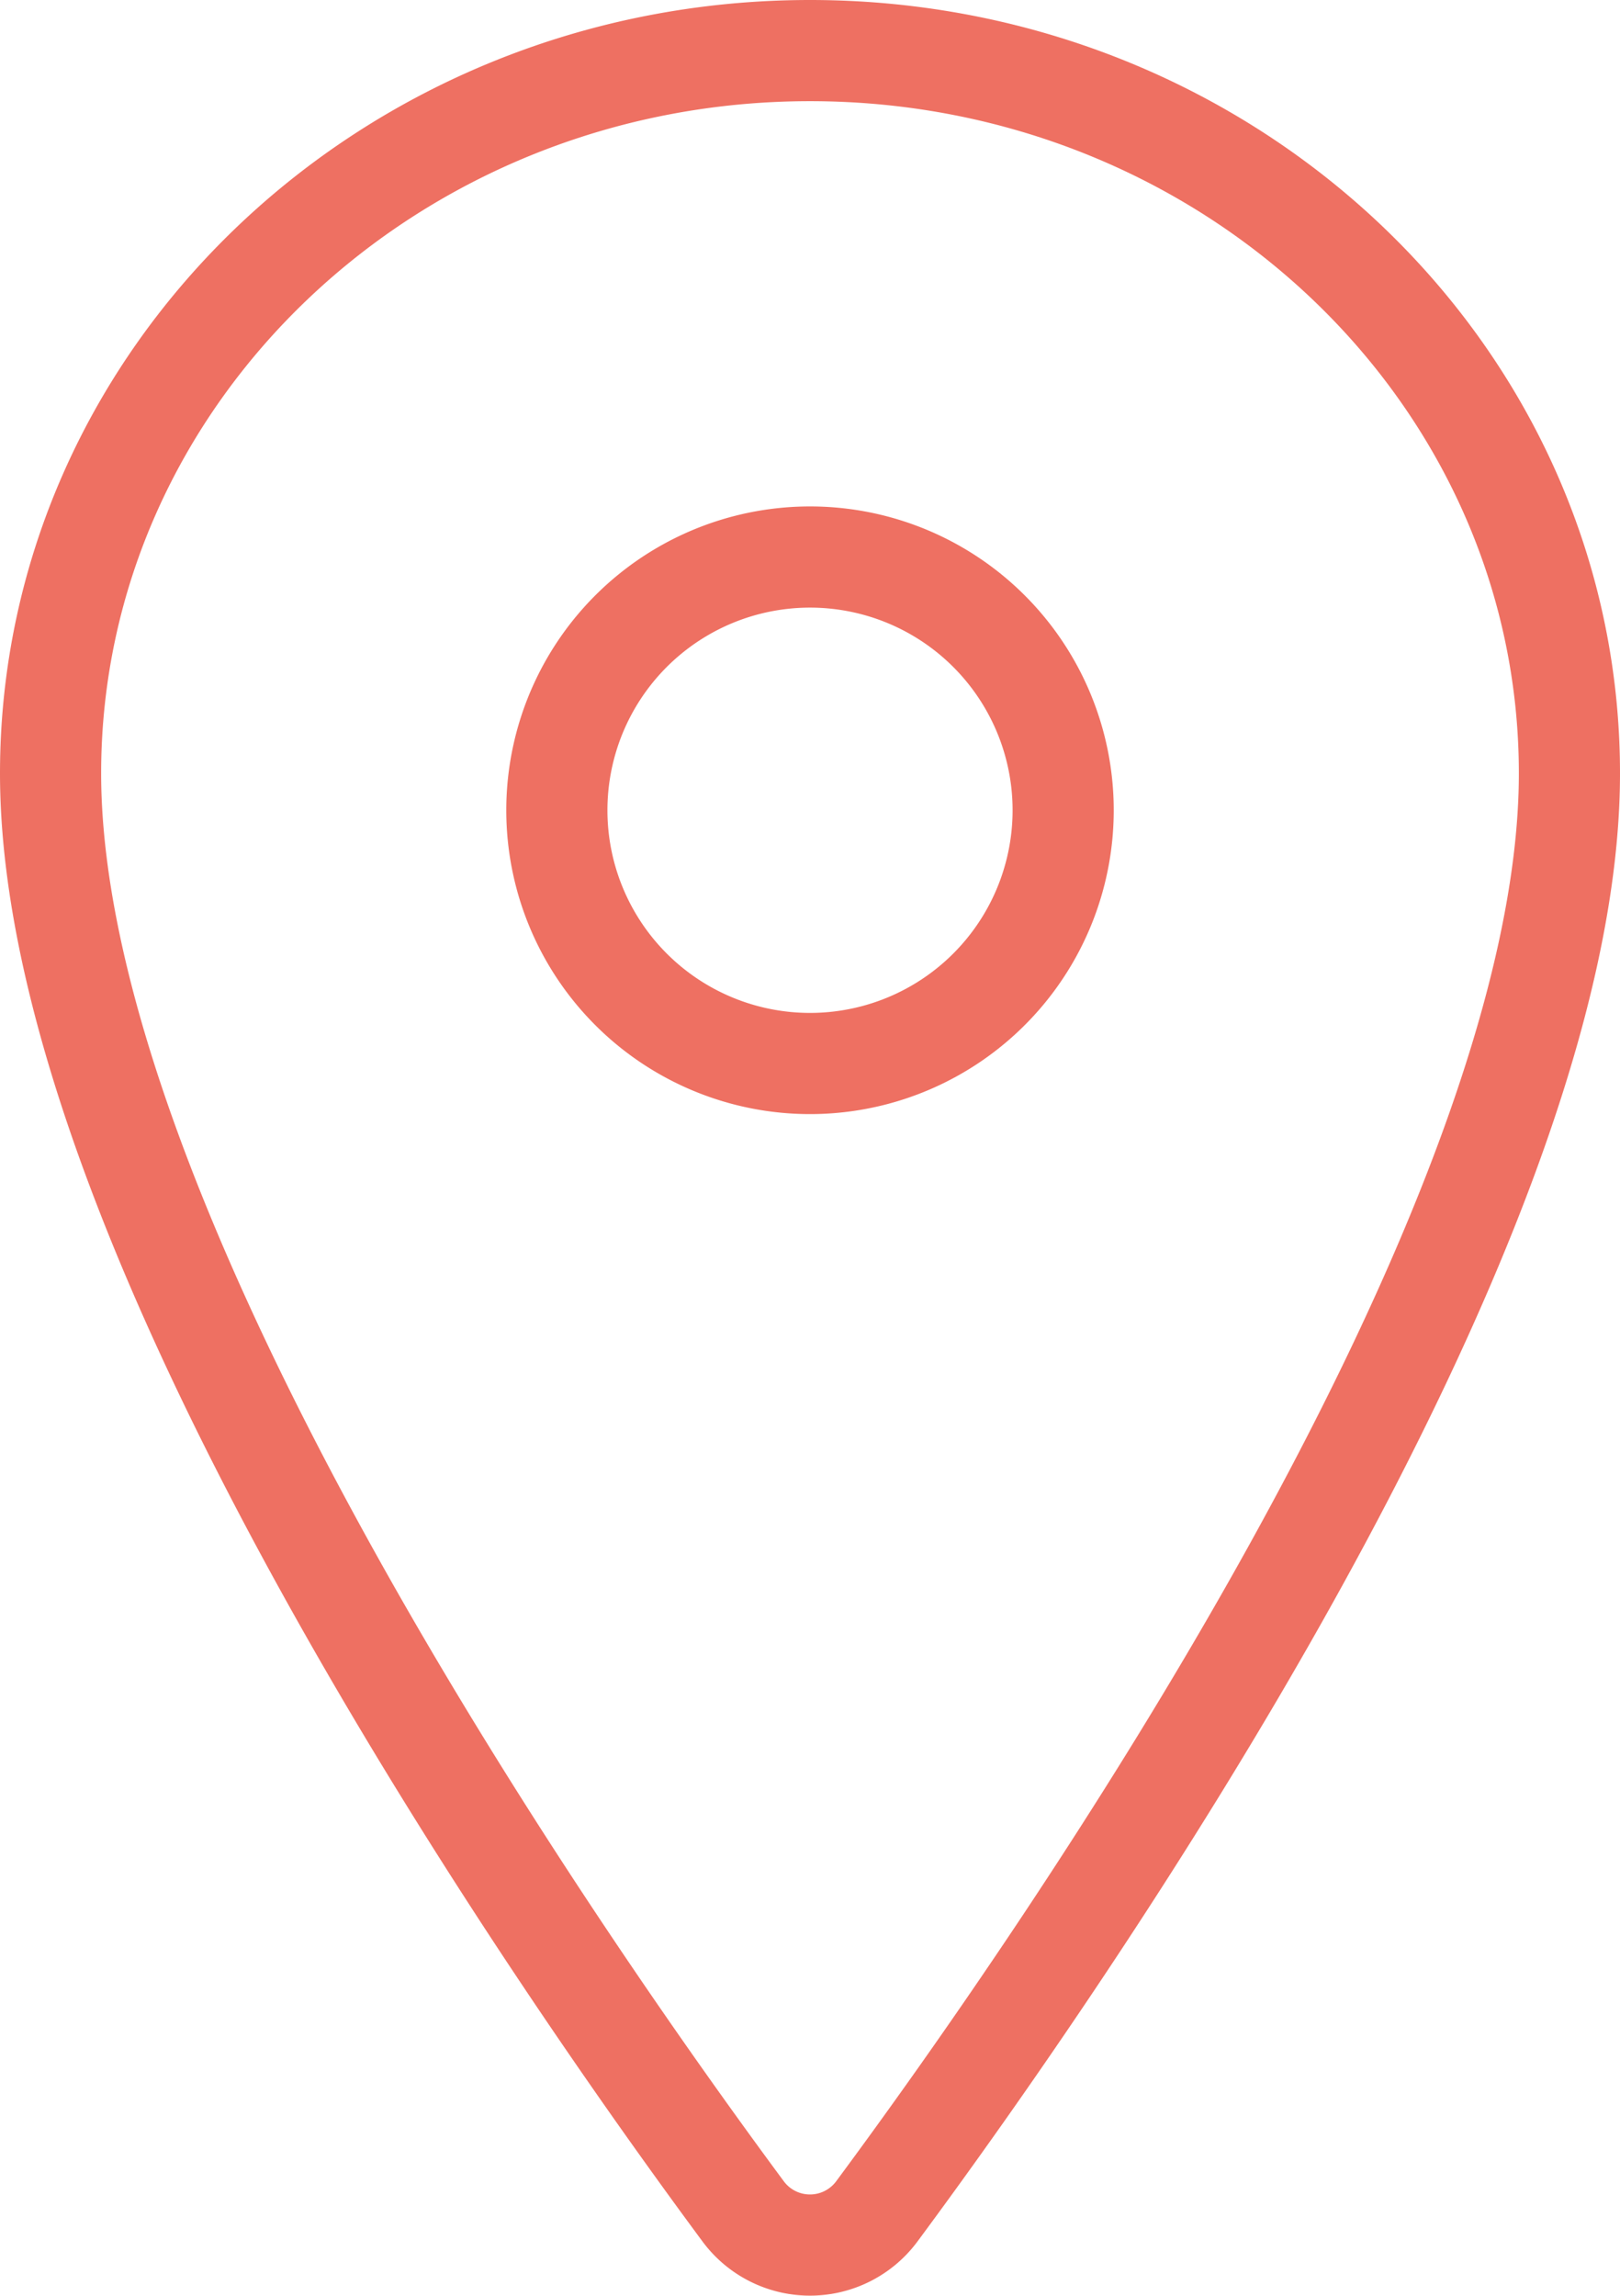
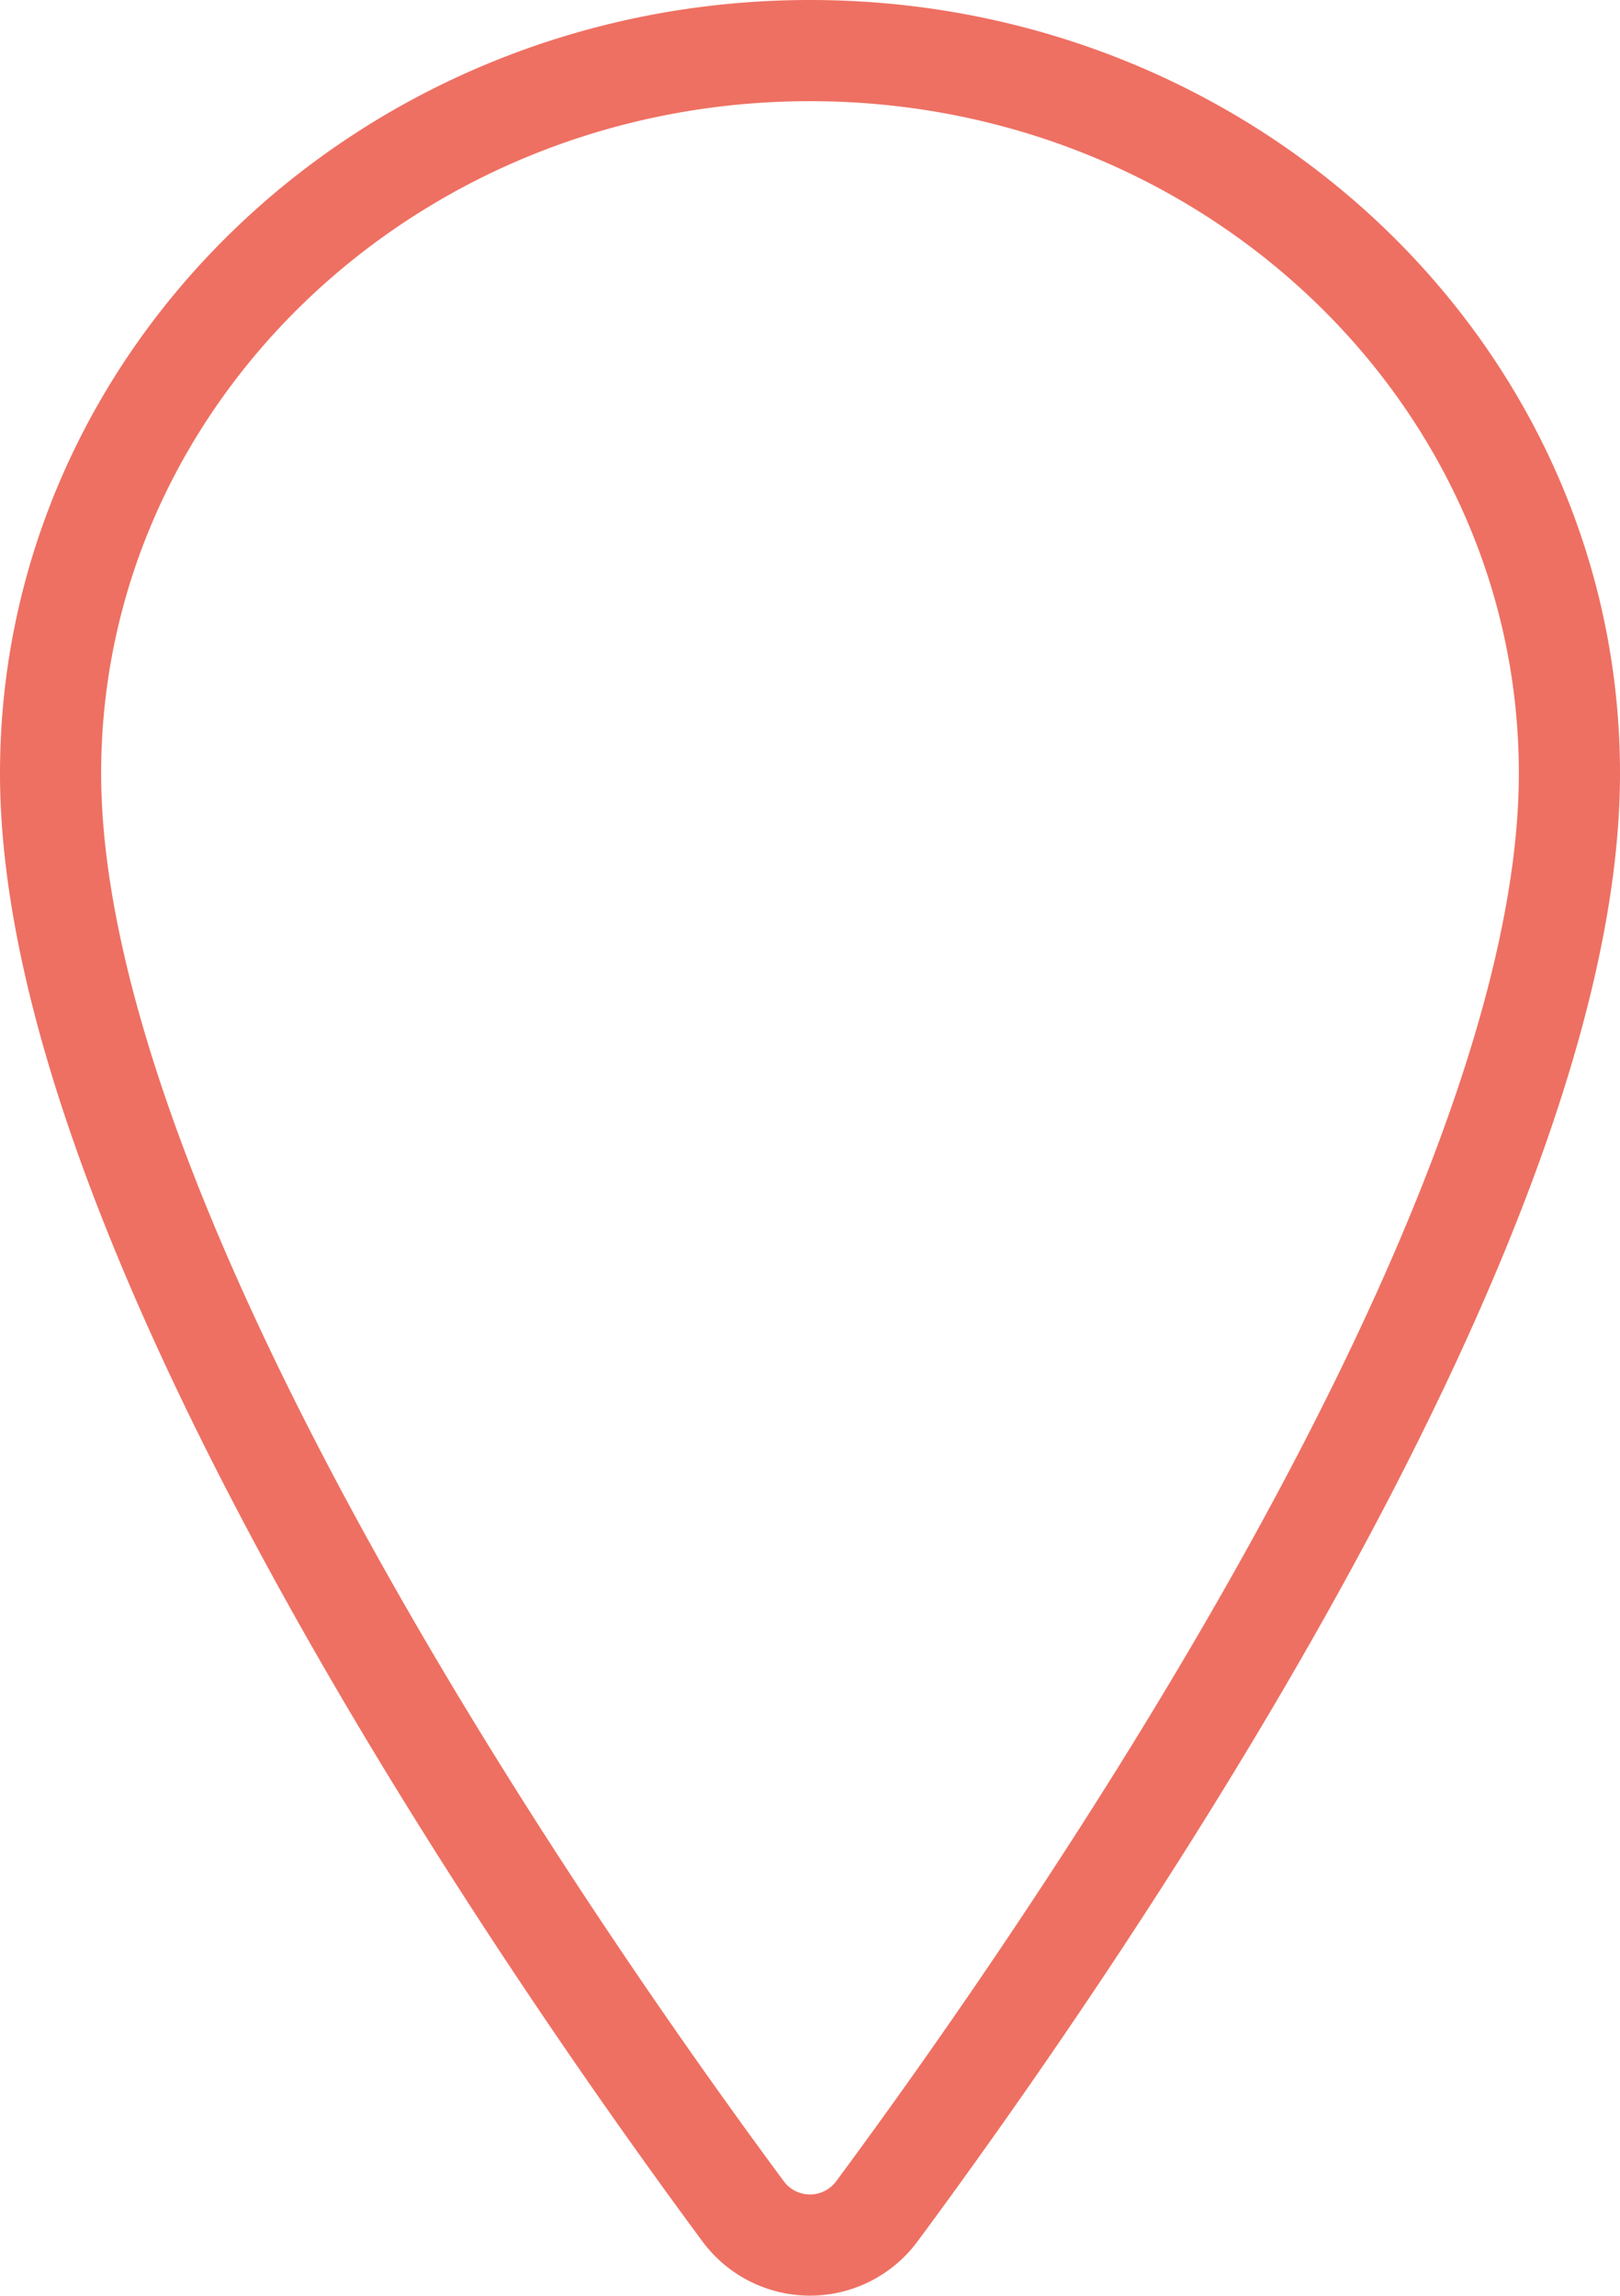
<svg xmlns="http://www.w3.org/2000/svg" width="80.081" height="113.445" viewBox="0 0 80.081 113.445">
  <g id="location" transform="translate(-2.75 0.25)">
    <path id="Path_290" data-name="Path 290" d="M42.791,2.25c-20.726,0-37.541,16-37.541,35.716C5.25,60.647,30.277,96.589,39.466,109a4.112,4.112,0,0,0,6.648,0C55.3,96.594,80.331,60.665,80.331,37.966,80.331,18.254,63.516,2.25,42.791,2.25Z" fill="none" stroke="#ee7062" stroke-linecap="round" stroke-linejoin="round" stroke-width="5" />
-     <path id="Path_291" data-name="Path 291" d="M22.264,31.777A12.514,12.514,0,1,0,9.75,19.264,12.514,12.514,0,0,0,22.264,31.777Z" transform="translate(20.527 20.527)" fill="none" stroke="#ee7062" stroke-linecap="round" stroke-linejoin="round" stroke-width="5" />
  </g>
</svg>